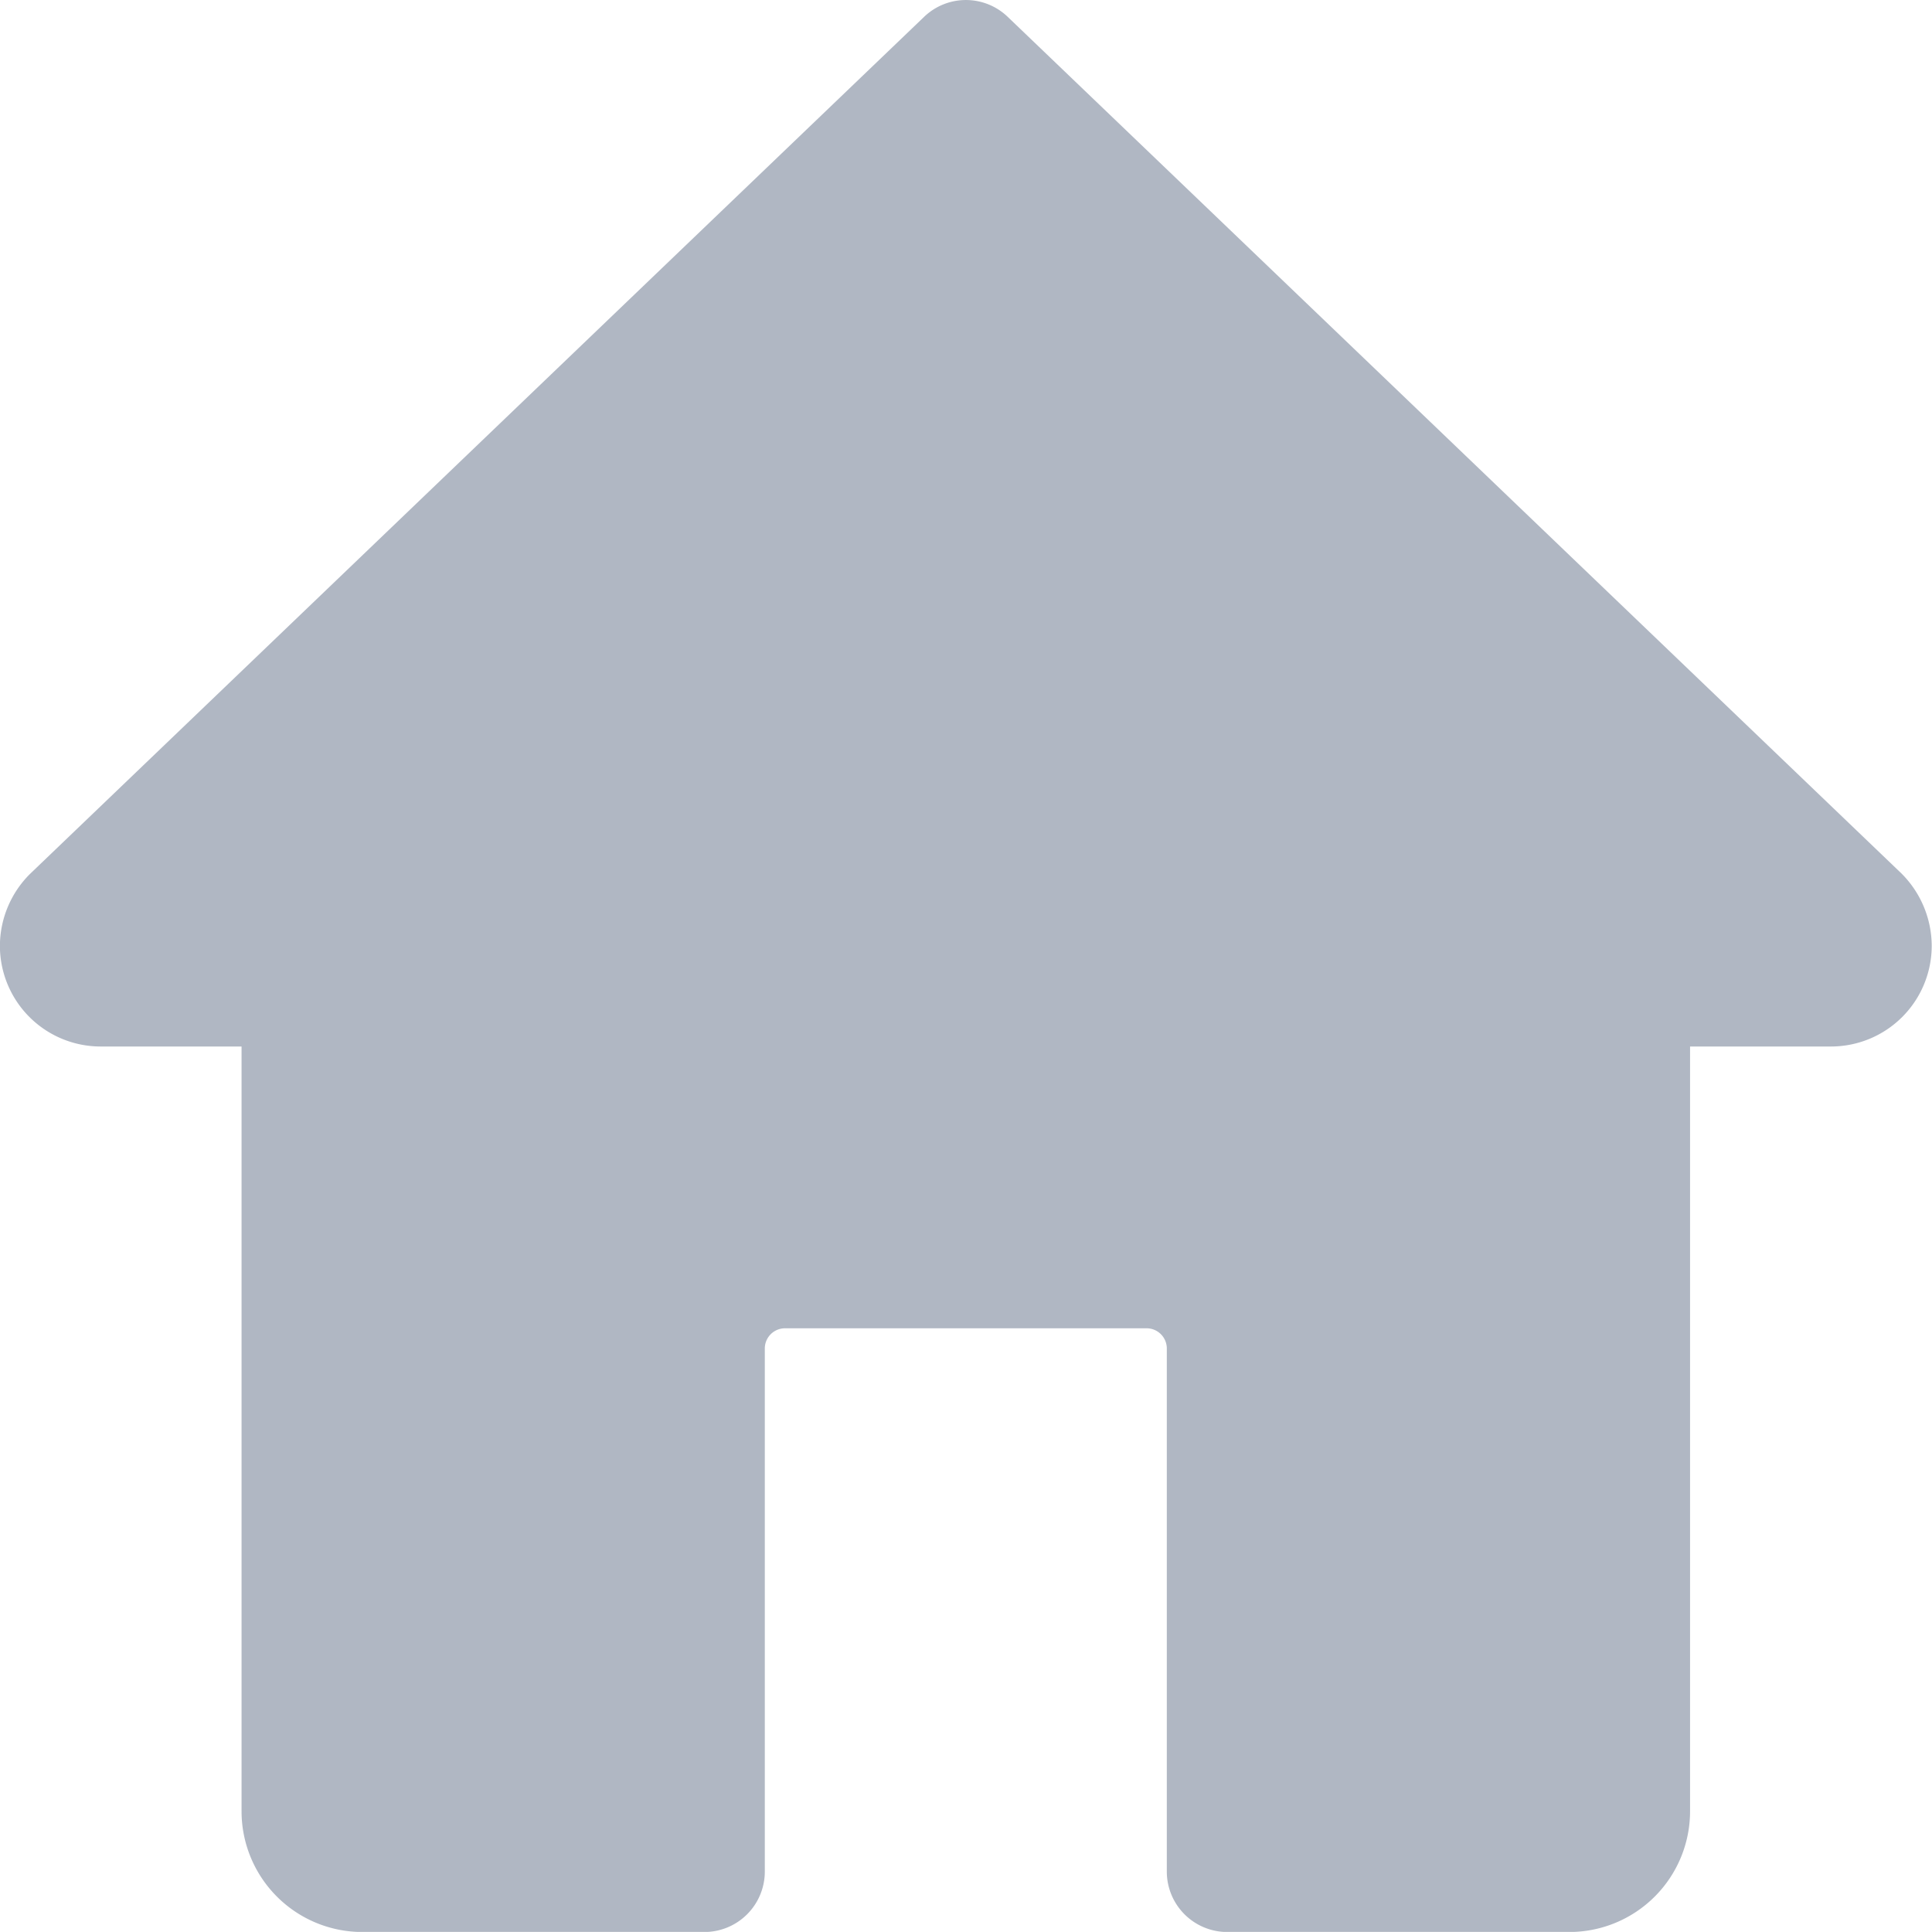
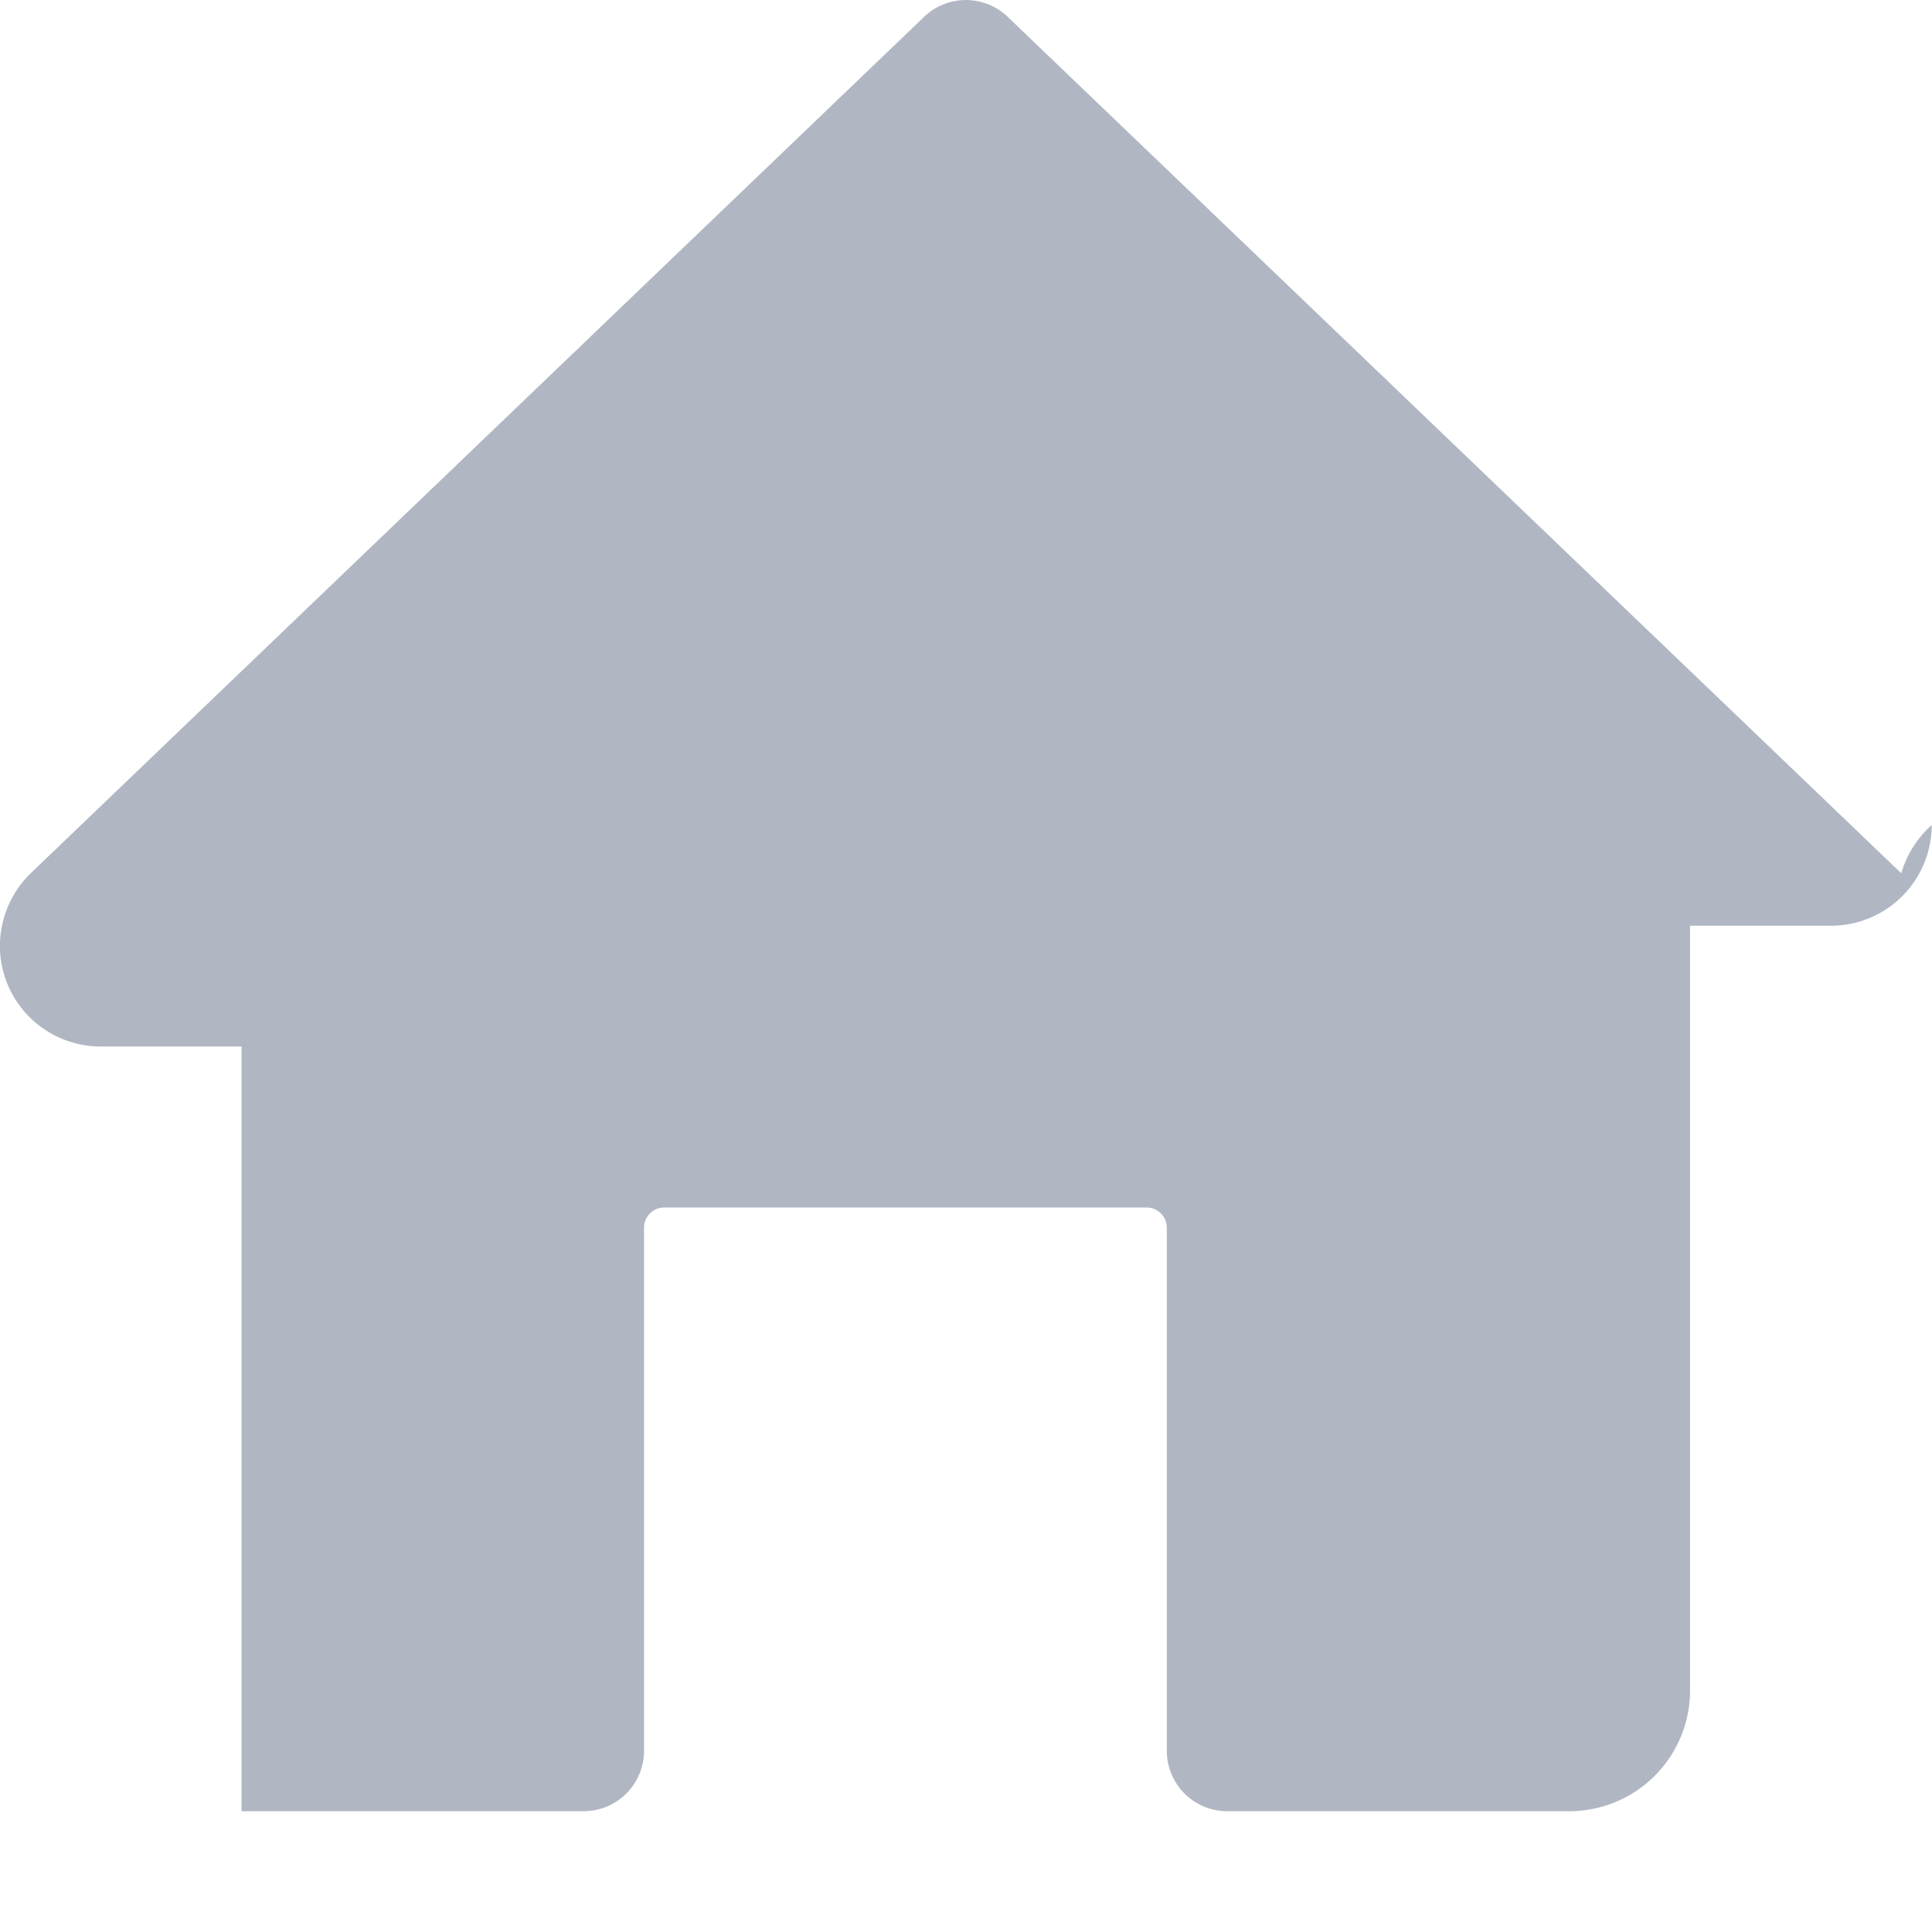
<svg xmlns="http://www.w3.org/2000/svg" width="20.555" height="20.554" viewBox="0 0 20.555 20.554">
  <g id="house" transform="translate(0 0)">
-     <path id="Path" d="M133.228,272.291l-9.507-9.112a.642.642,0,0,0-.889,0l-9.516,9.122a1.085,1.085,0,0,0-.317.762,1.072,1.072,0,0,0,1.071,1.071h1.5v8.136a1.285,1.285,0,0,0,1.285,1.285h3.64a.643.643,0,0,0,.642-.642v-5.567a.215.215,0,0,1,.214-.214H125.2a.215.215,0,0,1,.214.214v5.567a.643.643,0,0,0,.642.642h3.64a1.285,1.285,0,0,0,1.285-1.285v-8.136h1.5a1.072,1.072,0,0,0,1.071-1.071A1.093,1.093,0,0,0,133.228,272.291Z" transform="translate(-113 -263)" fill="#B0B7C3" />
+     <path id="Path" d="M133.228,272.291l-9.507-9.112a.642.642,0,0,0-.889,0l-9.516,9.122a1.085,1.085,0,0,0-.317.762,1.072,1.072,0,0,0,1.071,1.071h1.5v8.136h3.64a.643.643,0,0,0,.642-.642v-5.567a.215.215,0,0,1,.214-.214H125.2a.215.215,0,0,1,.214.214v5.567a.643.643,0,0,0,.642.642h3.64a1.285,1.285,0,0,0,1.285-1.285v-8.136h1.5a1.072,1.072,0,0,0,1.071-1.071A1.093,1.093,0,0,0,133.228,272.291Z" transform="translate(-113 -263)" fill="#B0B7C3" />
  </g>
</svg>